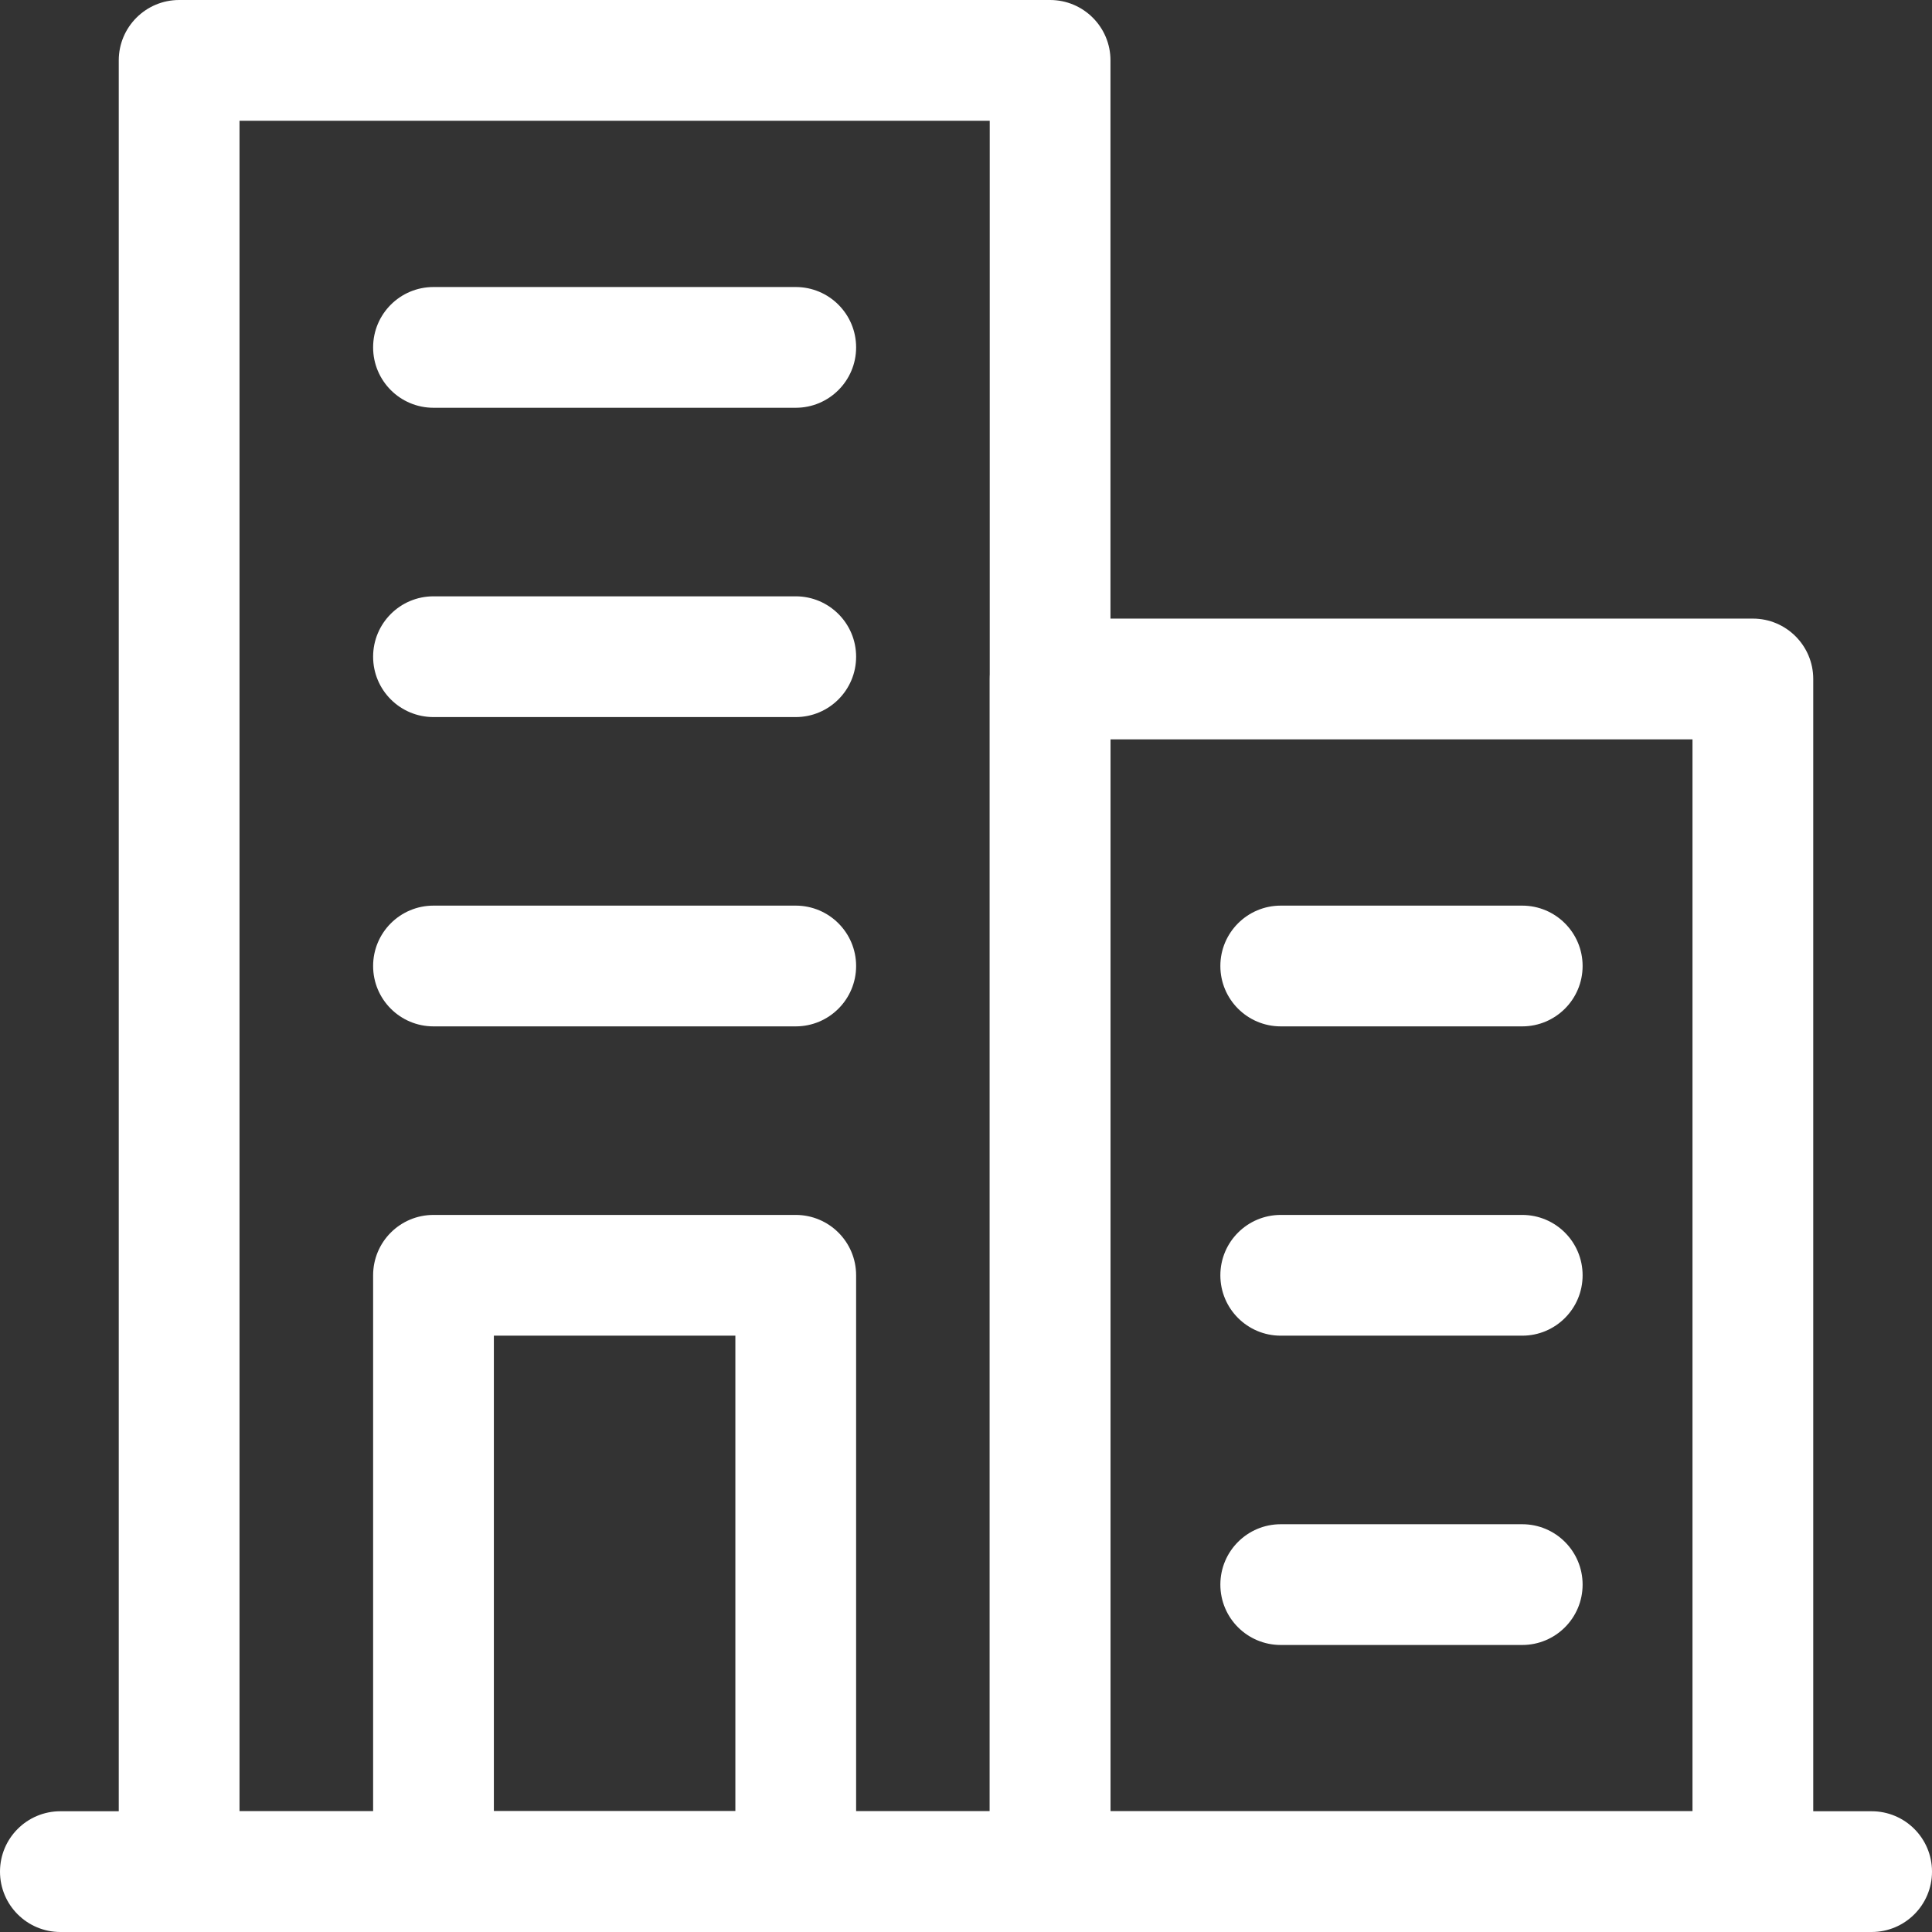
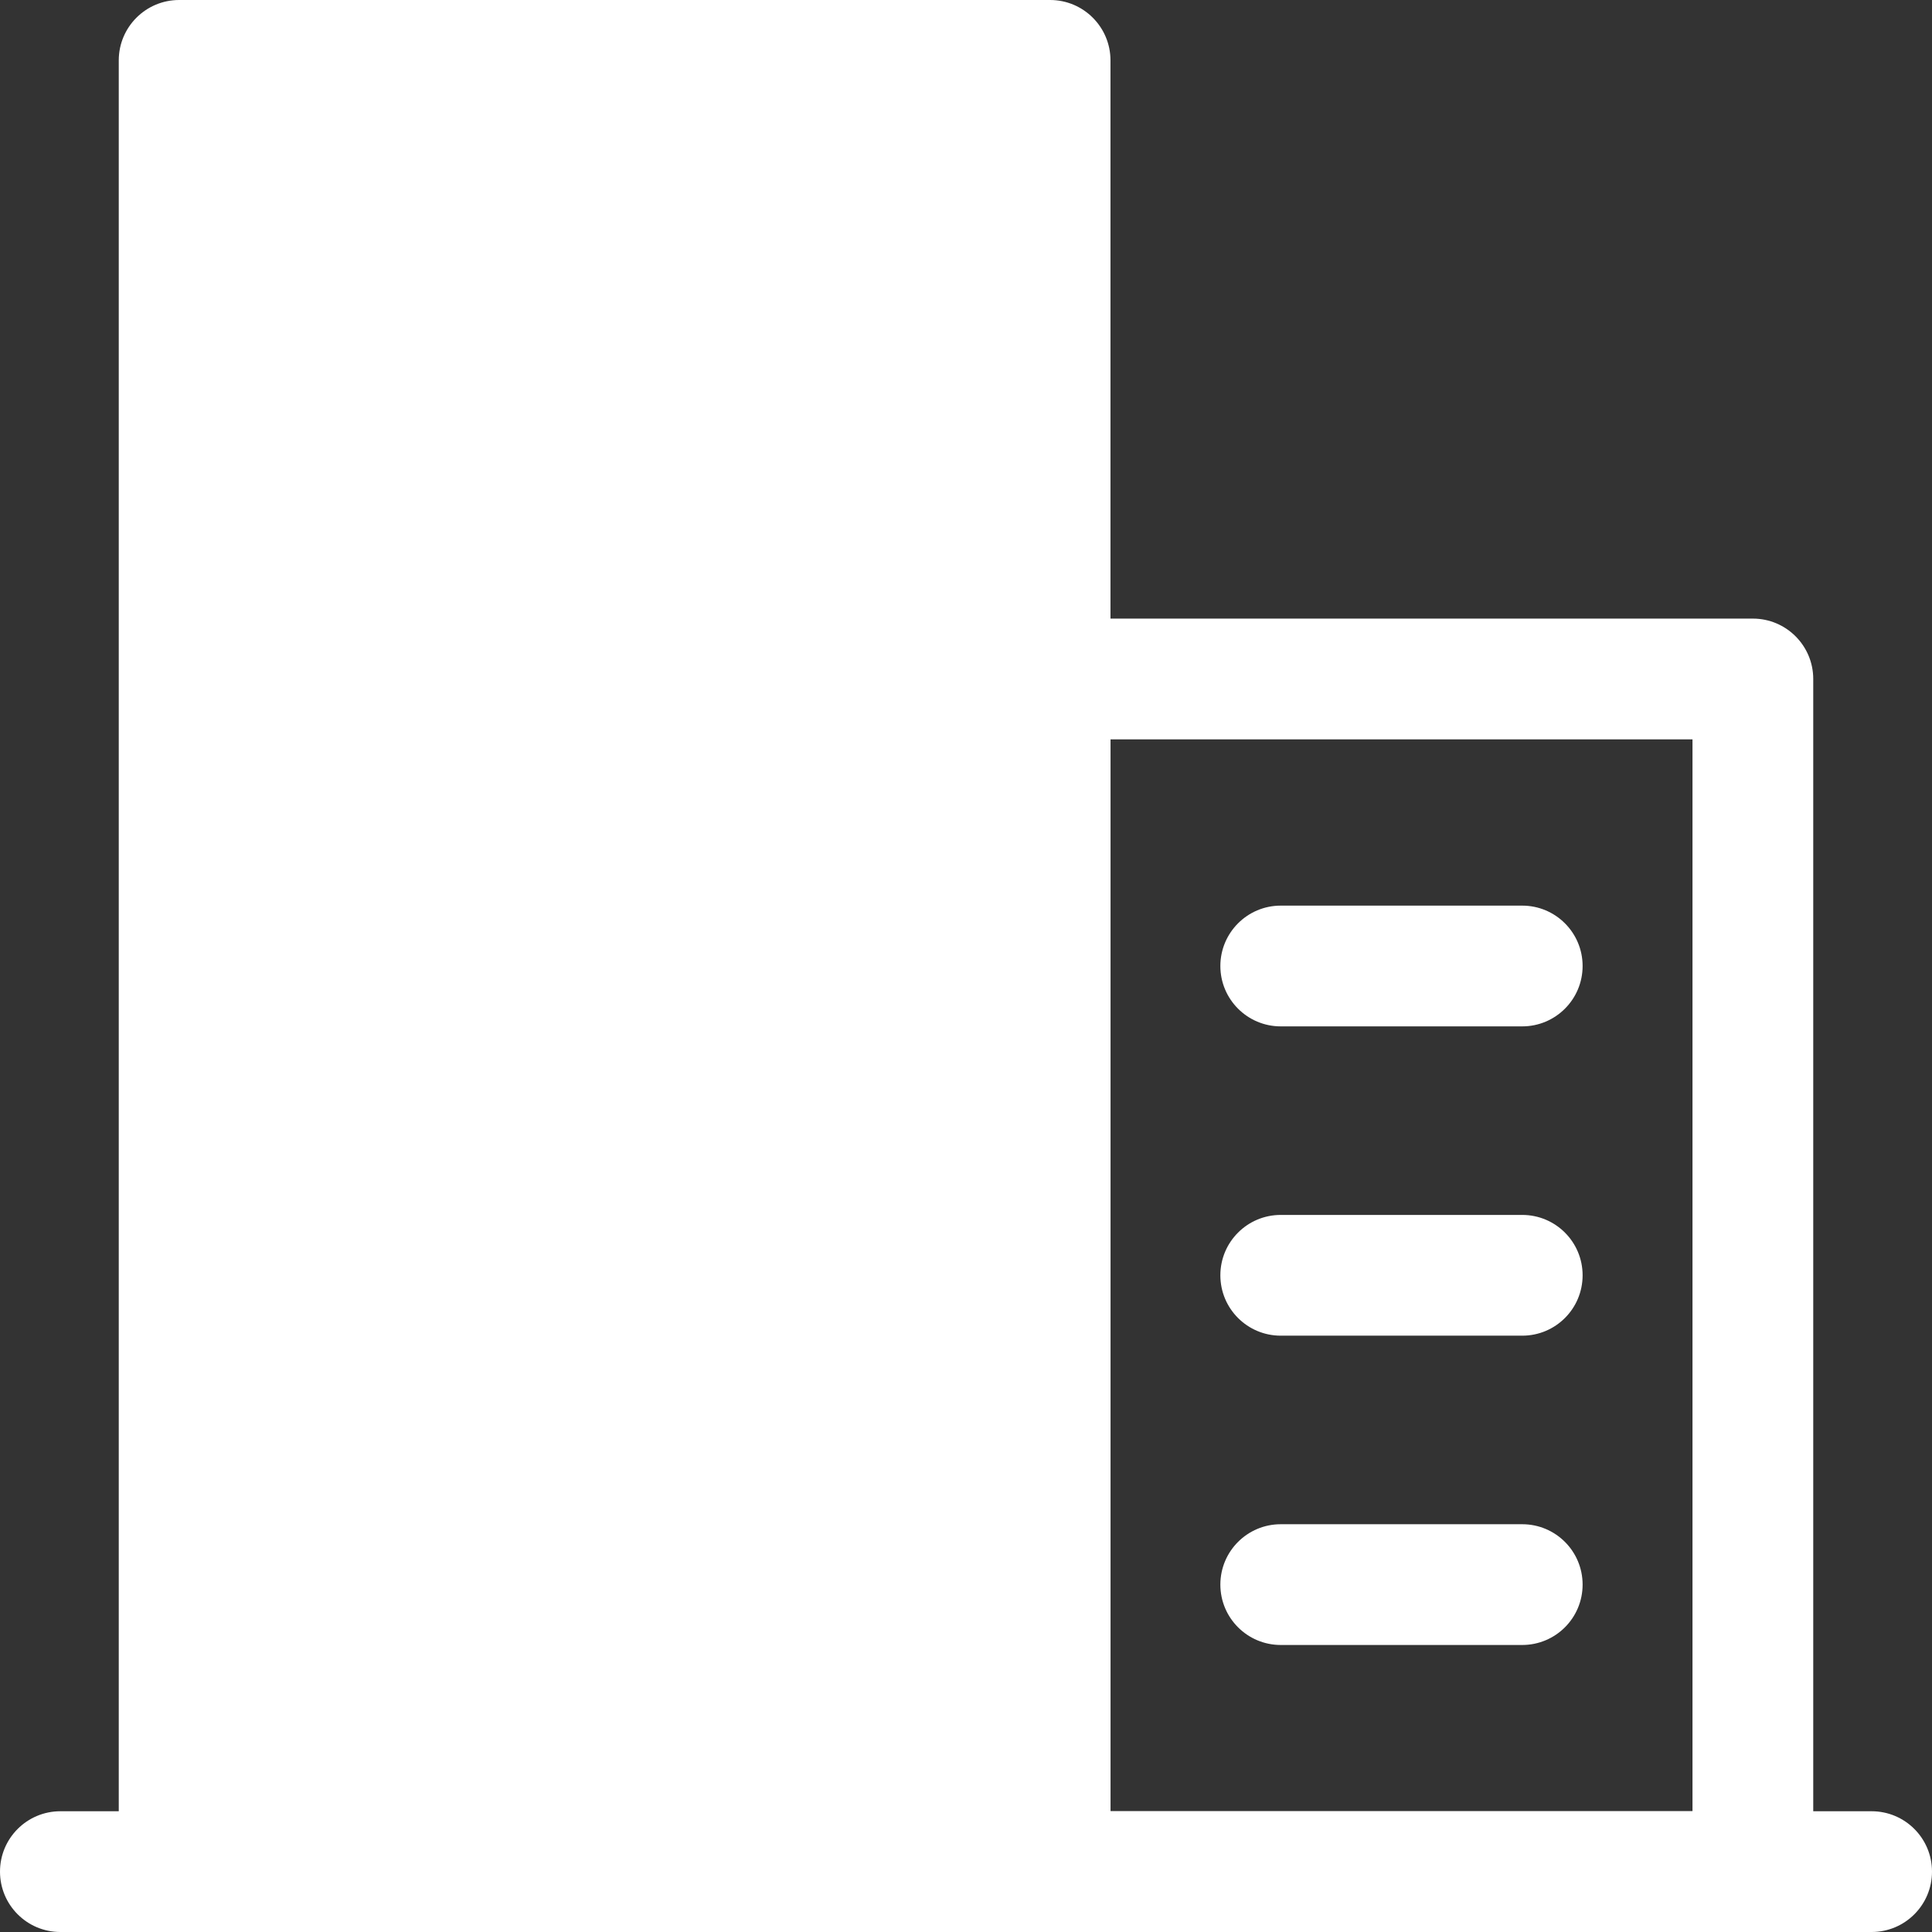
<svg xmlns="http://www.w3.org/2000/svg" width="32" height="32" viewBox="0 0 32 32" fill="none">
  <rect x="0" y="0" width="32" height="32" fill="#333333" stroke="none" />
  <path d="M31 32H1C0.448 32 0 31.553 0 31C0 30.447 0.448 30 1 30H31C31.552 30 32 30.447 32 31C32 31.553 31.552 32 31 32Z" fill="white" />
-   <path d="M17.393 32H2.967C2.415 32 1.967 31.553 1.967 31V1C1.967 0.448 2.415 0 2.967 0H17.393C17.945 0 18.393 0.448 18.393 1V31C18.393 31.553 17.945 32 17.393 32ZM3.967 30H16.393V2H3.967V30Z" fill="white" />
+   <path d="M17.393 32H2.967C2.415 32 1.967 31.553 1.967 31V1C1.967 0.448 2.415 0 2.967 0H17.393C17.945 0 18.393 0.448 18.393 1V31C18.393 31.553 17.945 32 17.393 32ZM3.967 30V2H3.967V30Z" fill="white" />
  <path d="M29.033 32H17.394C16.841 32 16.394 31.553 16.394 31V11.246C16.394 10.694 16.841 10.246 17.394 10.246H29.033C29.585 10.246 30.033 10.694 30.033 11.246V31C30.033 31.553 29.585 32 29.033 32ZM18.394 30H28.033V12.246H18.394V30Z" fill="white" />
-   <path d="M13.18 32H7.18C6.627 32 6.18 31.553 6.18 31V21.123C6.18 20.57 6.627 20.123 7.18 20.123H13.18C13.732 20.123 14.18 20.57 14.18 21.123V31C14.18 31.553 13.732 32 13.18 32ZM8.18 30H12.18V22.123H8.18V30Z" fill="white" />
  <path d="M25.213 17H21.213C20.661 17 20.213 16.552 20.213 16C20.213 15.448 20.661 15 21.213 15H25.213C25.765 15 26.213 15.448 26.213 16C26.213 16.552 25.765 17 25.213 17Z" fill="white" />
  <path d="M25.213 22.123H21.213C20.661 22.123 20.213 21.676 20.213 21.123C20.213 20.57 20.661 20.123 21.213 20.123H25.213C25.765 20.123 26.213 20.57 26.213 21.123C26.213 21.676 25.765 22.123 25.213 22.123Z" fill="white" />
  <path d="M25.213 27.246H21.213C20.661 27.246 20.213 26.799 20.213 26.246C20.213 25.693 20.661 25.246 21.213 25.246H25.213C25.765 25.246 26.213 25.693 26.213 26.246C26.213 26.799 25.765 27.246 25.213 27.246Z" fill="white" />
-   <path d="M13.18 6.754H7.18C6.627 6.754 6.18 6.306 6.18 5.754C6.18 5.202 6.627 4.754 7.18 4.754H13.18C13.732 4.754 14.18 5.202 14.18 5.754C14.18 6.306 13.732 6.754 13.18 6.754Z" fill="white" />
  <path d="M13.18 11.877H7.18C6.627 11.877 6.18 11.429 6.18 10.877C6.18 10.325 6.627 9.877 7.18 9.877H13.18C13.732 9.877 14.18 10.325 14.18 10.877C14.18 11.429 13.732 11.877 13.18 11.877Z" fill="white" />
-   <path d="M13.18 17H7.18C6.627 17 6.18 16.552 6.18 16C6.18 15.448 6.627 15 7.18 15H13.18C13.732 15 14.18 15.448 14.18 16C14.18 16.552 13.732 17 13.18 17Z" fill="white" />
</svg>